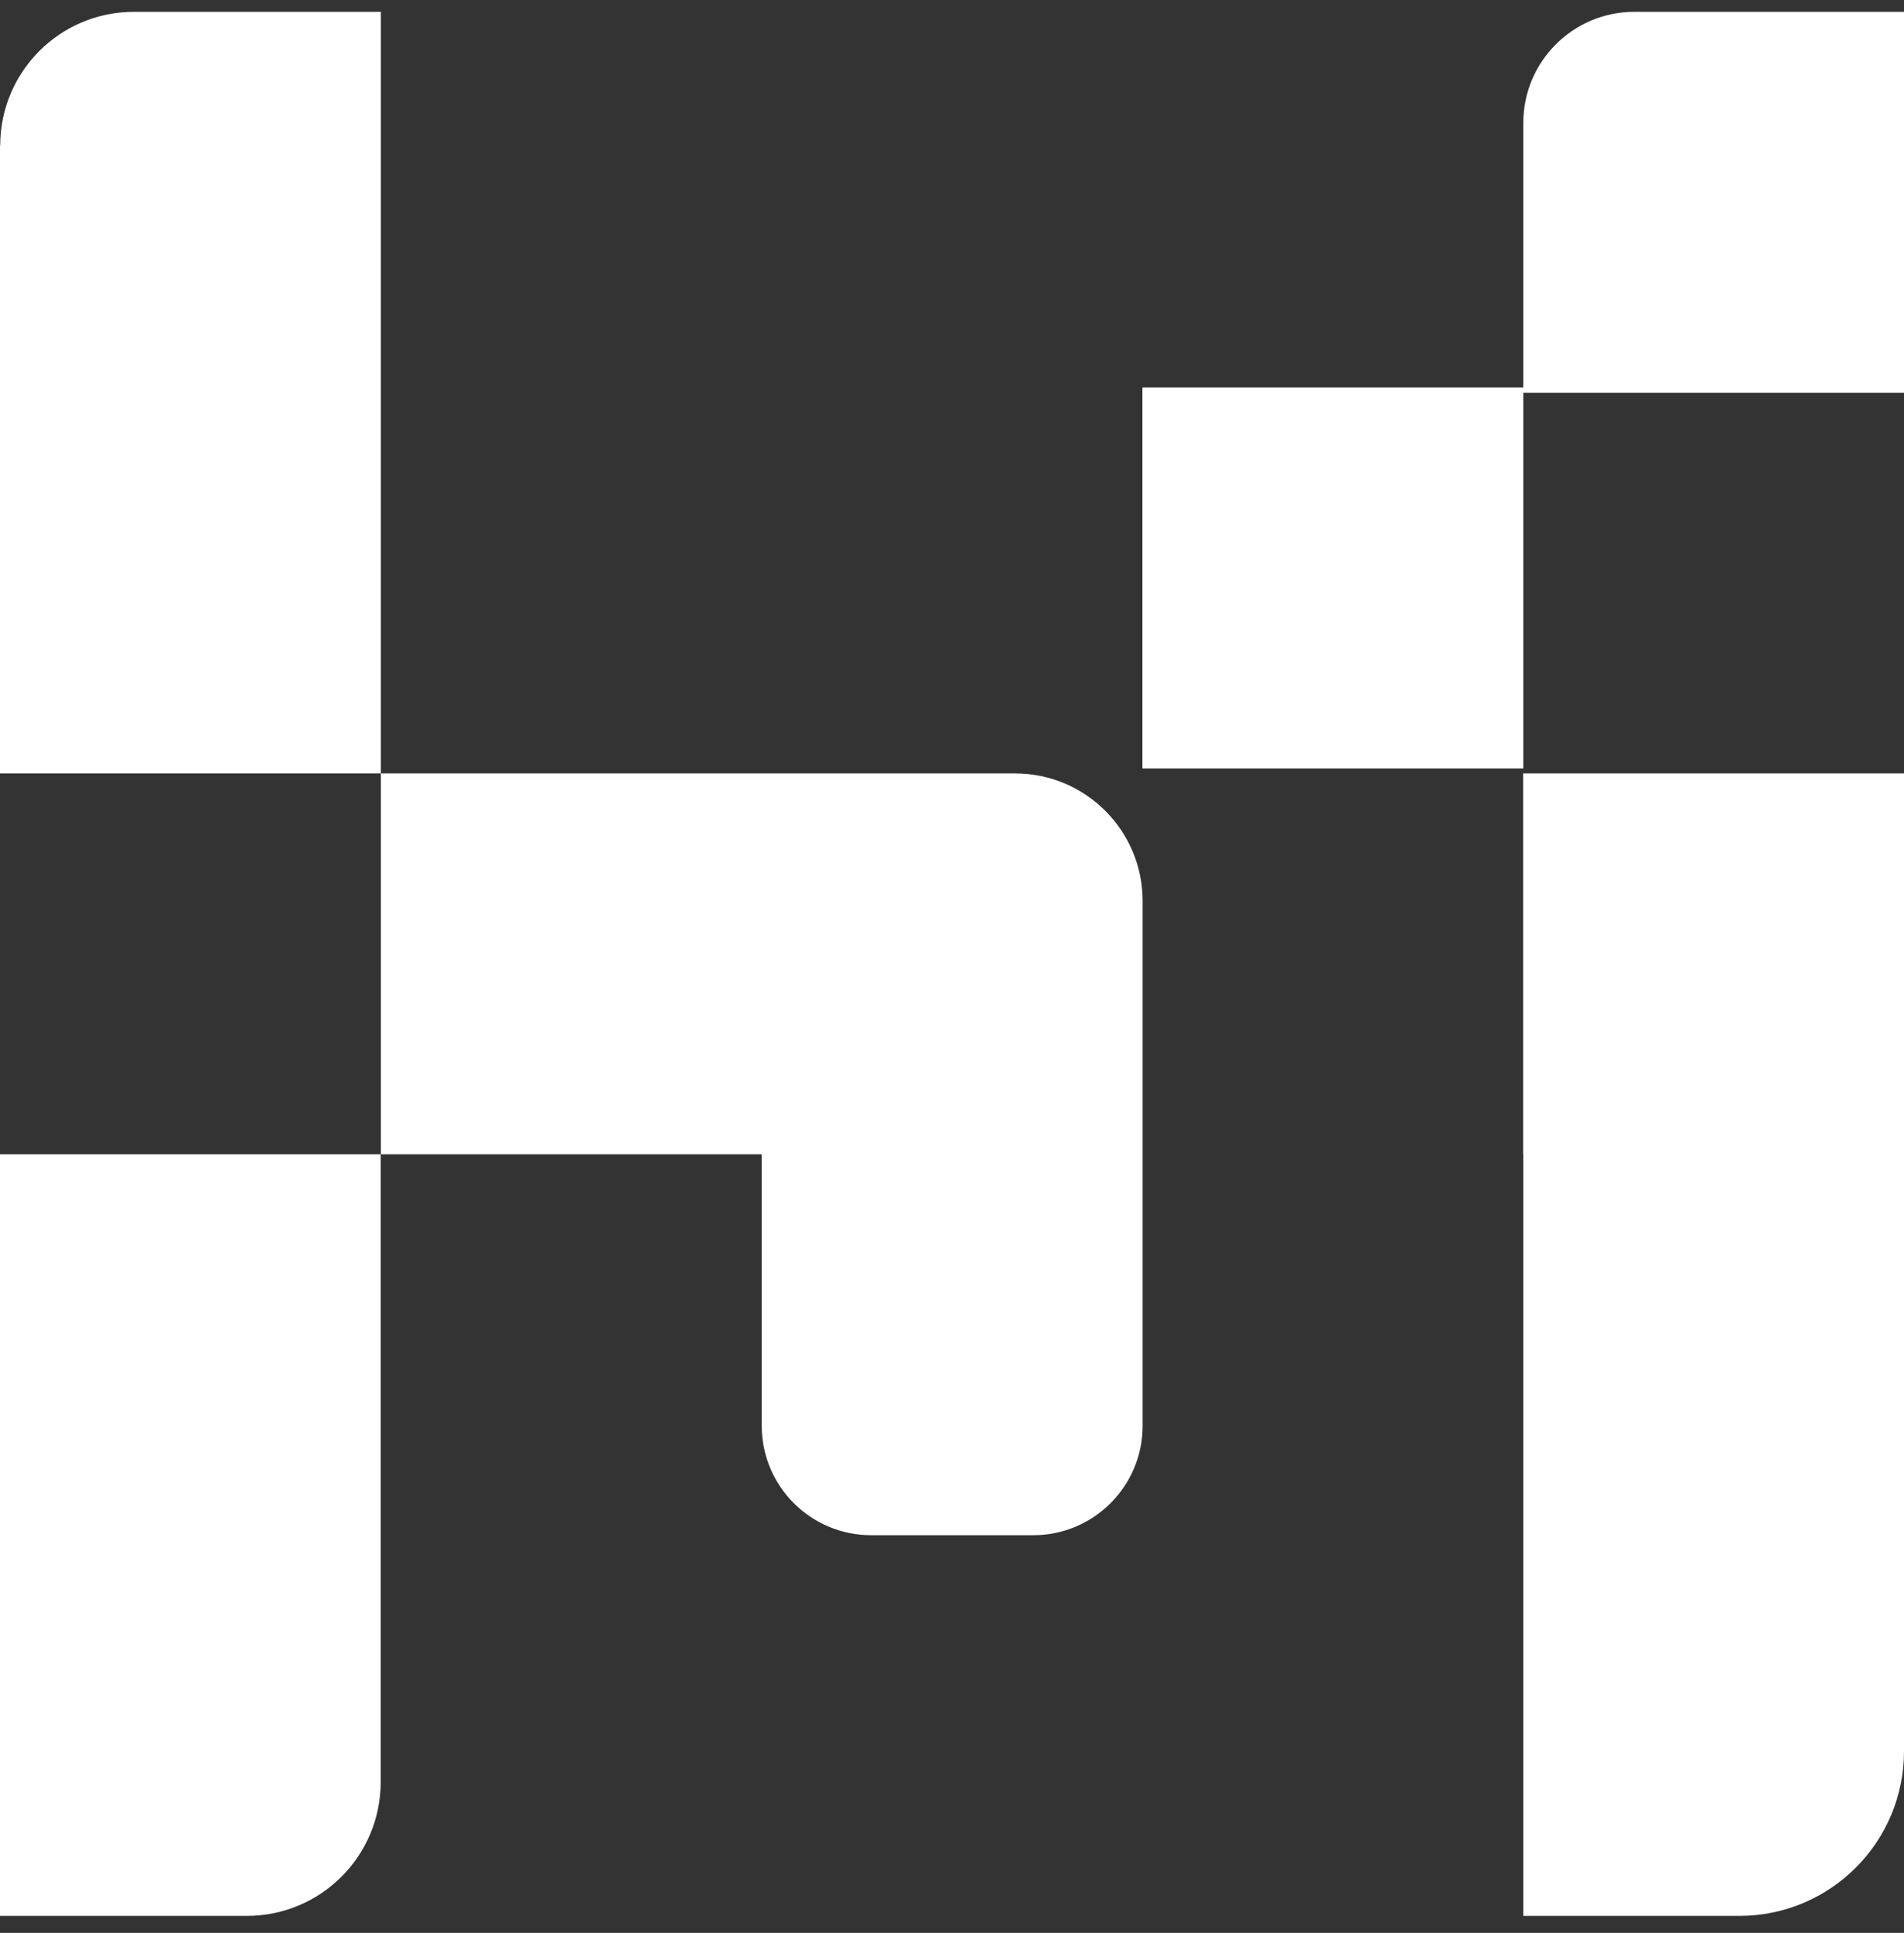
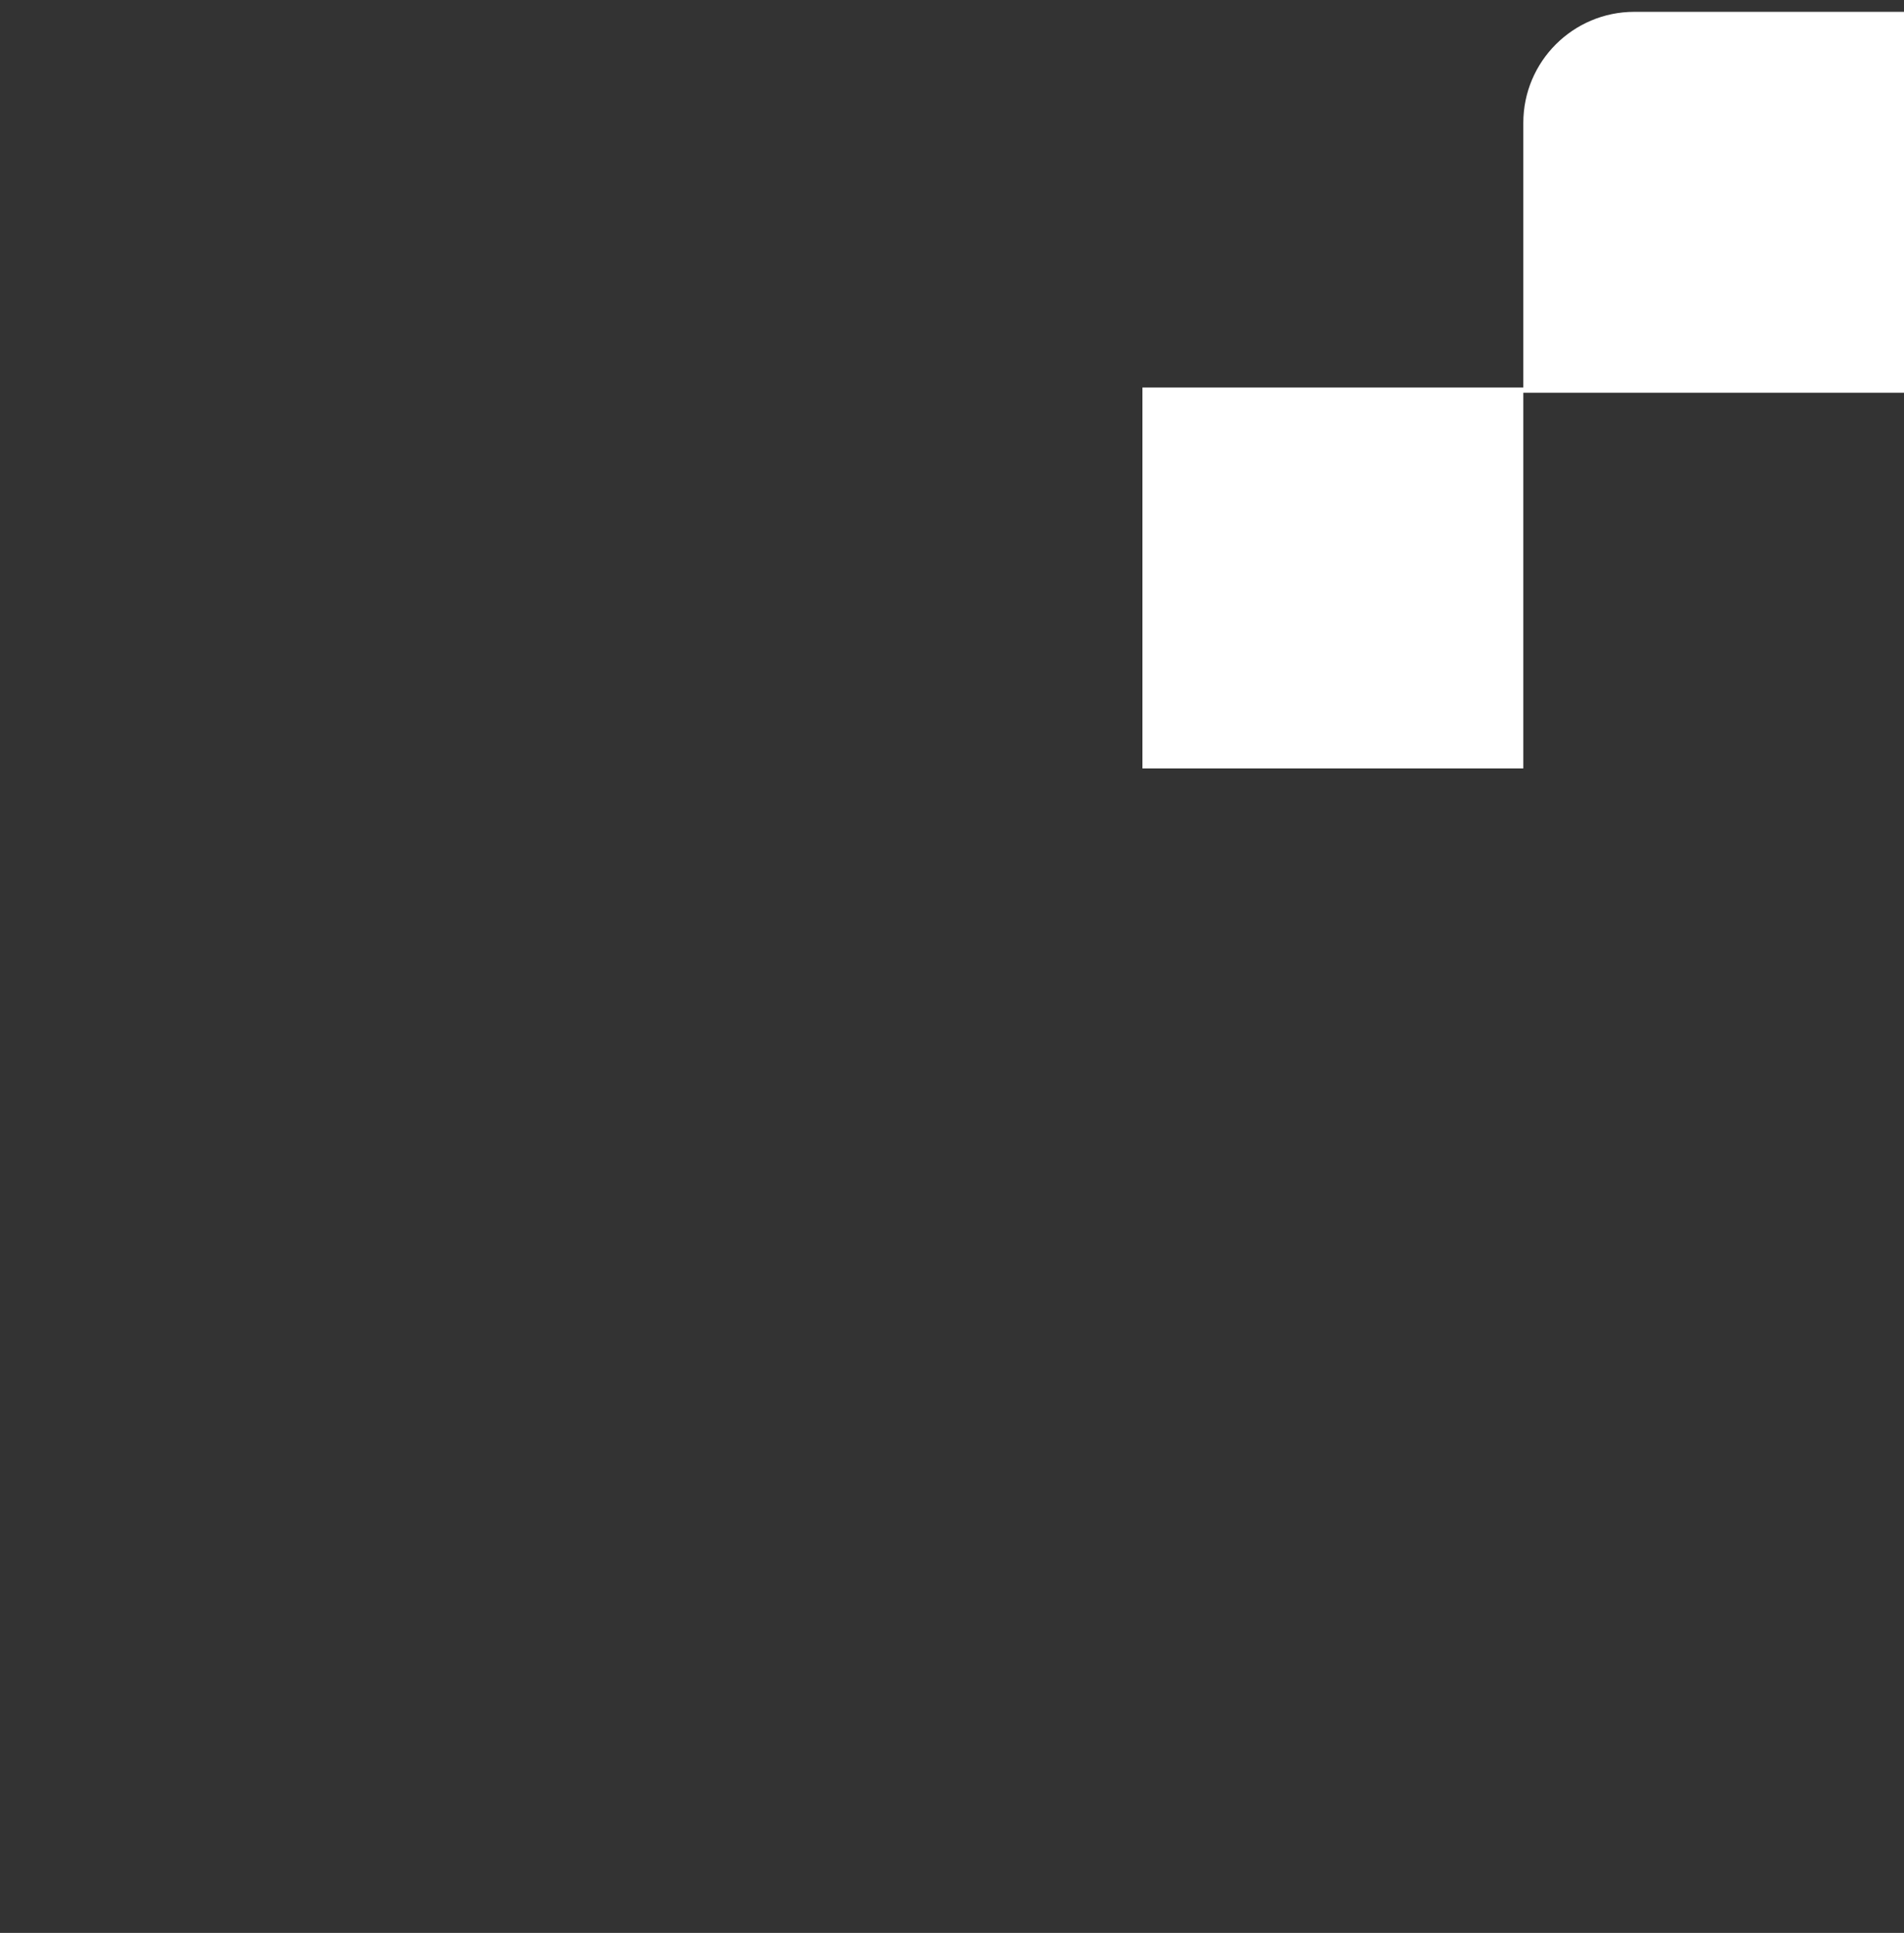
<svg xmlns="http://www.w3.org/2000/svg" width="66" height="67" viewBox="0 0 66 67" fill="none">
  <rect x="0" y="0" width="66" height="67" fill="#333333" stroke="none" />
-   <path d="M0 5.049V26.809H13.203V0.41H4.646C2.08 0.41 0.007 2.483 0.007 5.049" fill="white" />
-   <path d="M35.177 26.809H13.203V40.012H26.405V49.422C26.405 51.516 28.104 53.215 30.198 53.215H35.815C37.909 53.215 39.608 51.516 39.608 49.422V31.233C39.608 28.792 37.632 26.809 35.184 26.809" fill="white" />
-   <path d="M13.203 40.012H0V66.41H8.557C11.123 66.41 13.196 64.33 13.196 61.771V40.012H13.203Z" fill="white" />
  <path d="M56.652 0.41C54.531 0.41 52.804 2.13 52.804 4.259V13.433H39.601V26.635H52.804V13.613H66.007V0.41H56.652Z" fill="white" />
-   <path d="M52.804 40.012V66.41H60.293C63.448 66.41 66 63.852 66 60.703V26.809H52.797V40.012H52.804Z" fill="white" />
</svg>